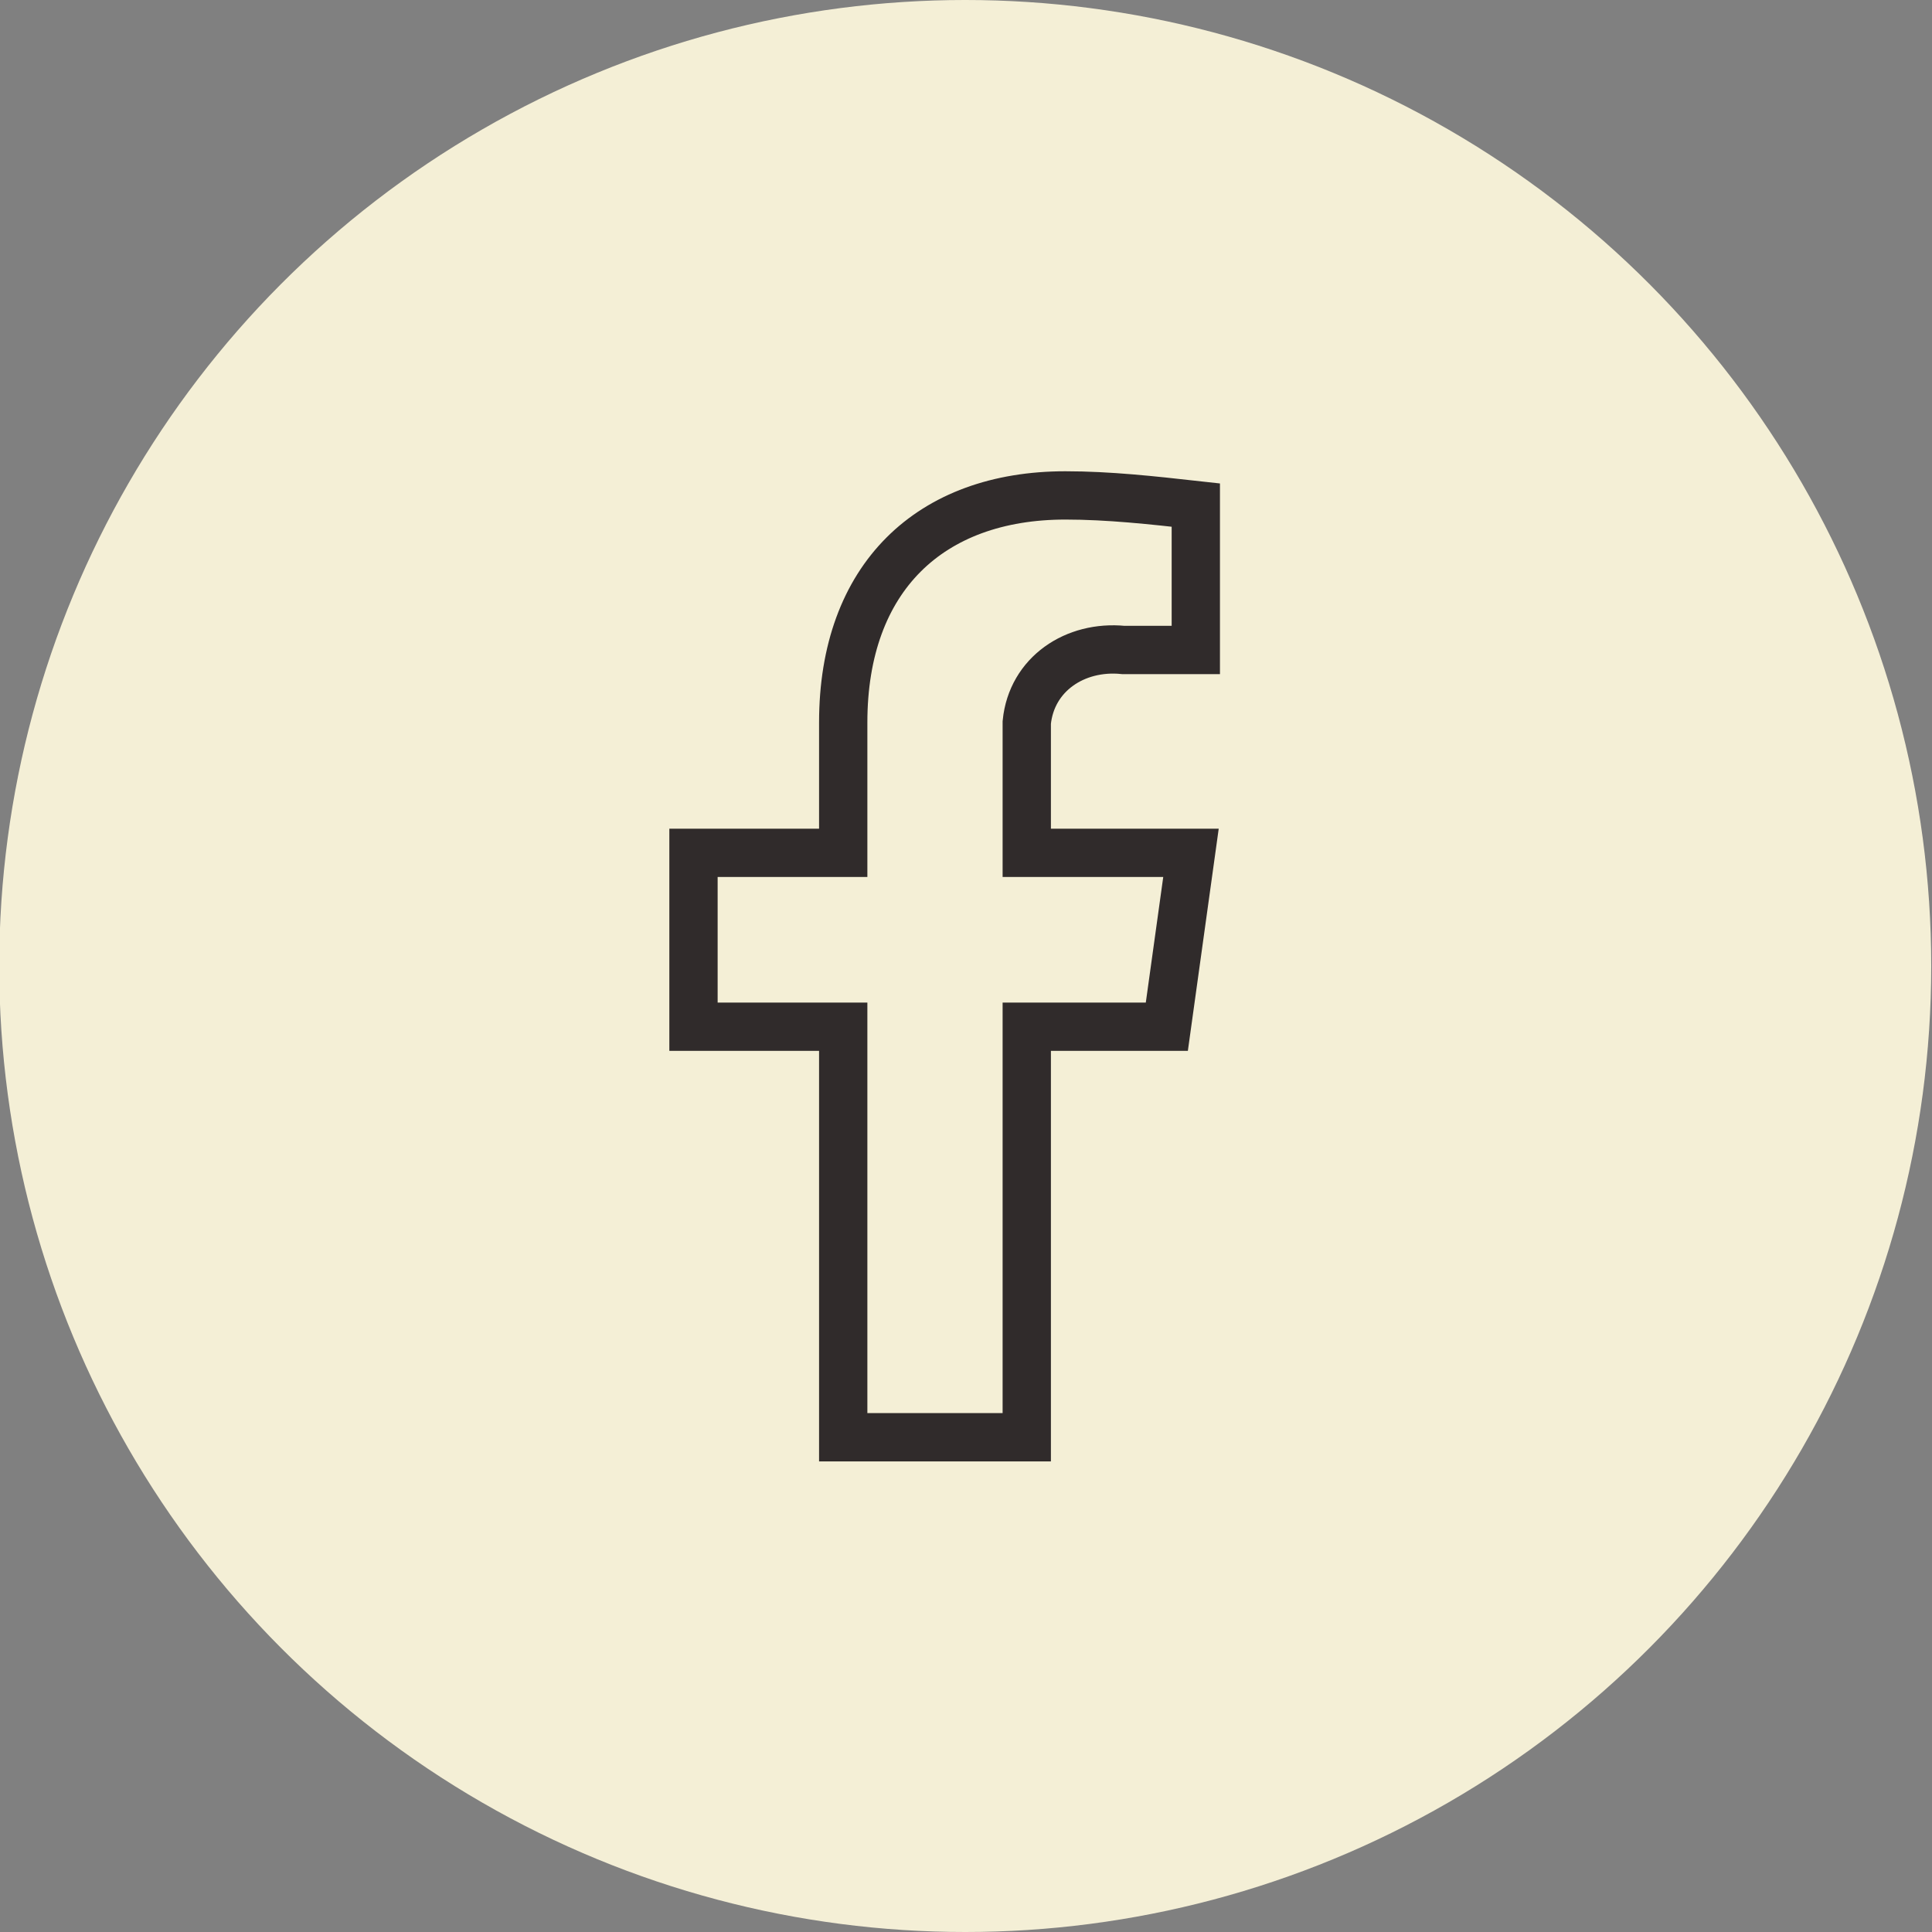
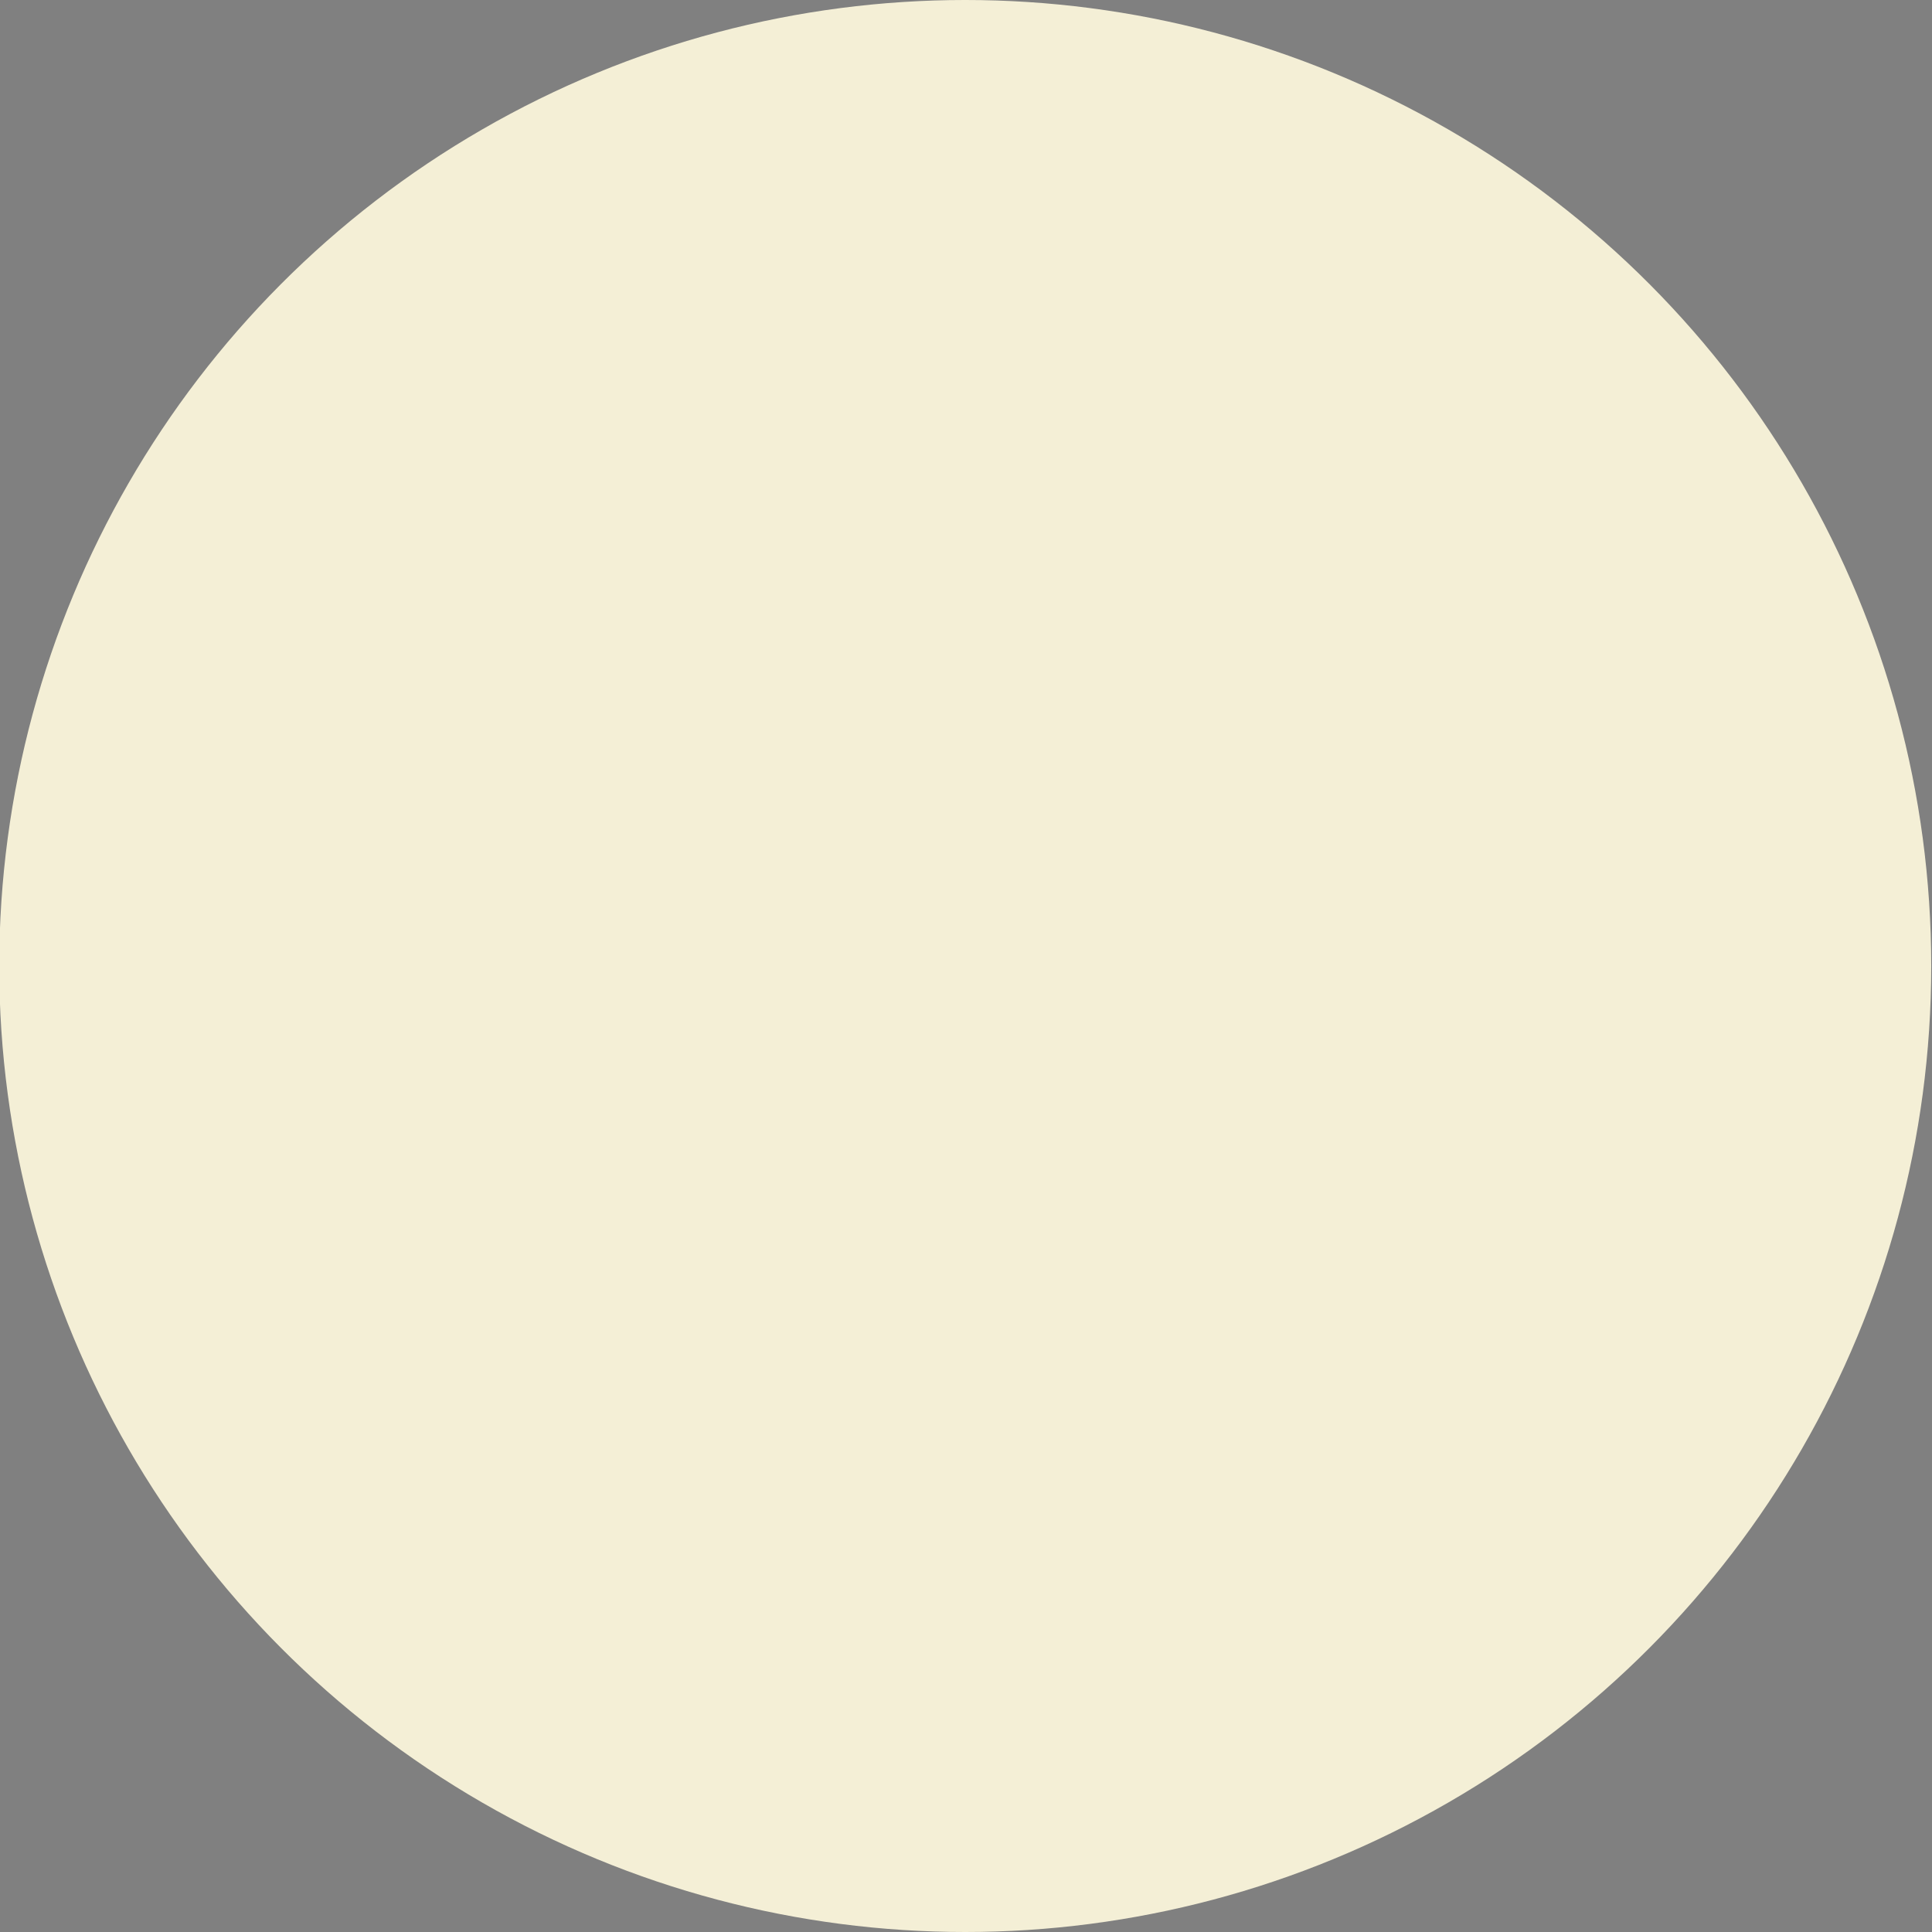
<svg xmlns="http://www.w3.org/2000/svg" version="1.1" id="Lag_1" x="0px" y="0px" viewBox="0 0 40 40" style="enable-background:new 0 0 40 40;" xml:space="preserve">
  <rect x="0" y="0" width="40" height="40" fill="#808080" stroke="none" />
  <style type="text/css">
	.st0{fill:#F4EFD6;}
	.st1{fill:#F4EFD6;stroke:#302B2B;stroke-miterlimit:10;}
</style>
  <g transform="translate(-999.216 -5783)">
    <circle class="st0" cx="1019.2" cy="5803" r="20" />
    <g transform="translate(1102.152 5368.903)">
      <g transform="translate(-88.578 424.354)">
-         <path class="st1" d="M3.1,19.5V11H0V7.4h3.1V4.7C3.1,1.7,4.9,0,7.7,0c0.9,0,1.8,0.1,2.7,0.2v3H8.9c-1-0.1-1.9,0.5-2,1.5     c0,0.1,0,0.3,0,0.4v2.3h3.4L9.8,11H6.9v8.5H3.1z" />
-       </g>
+         </g>
    </g>
  </g>
</svg>